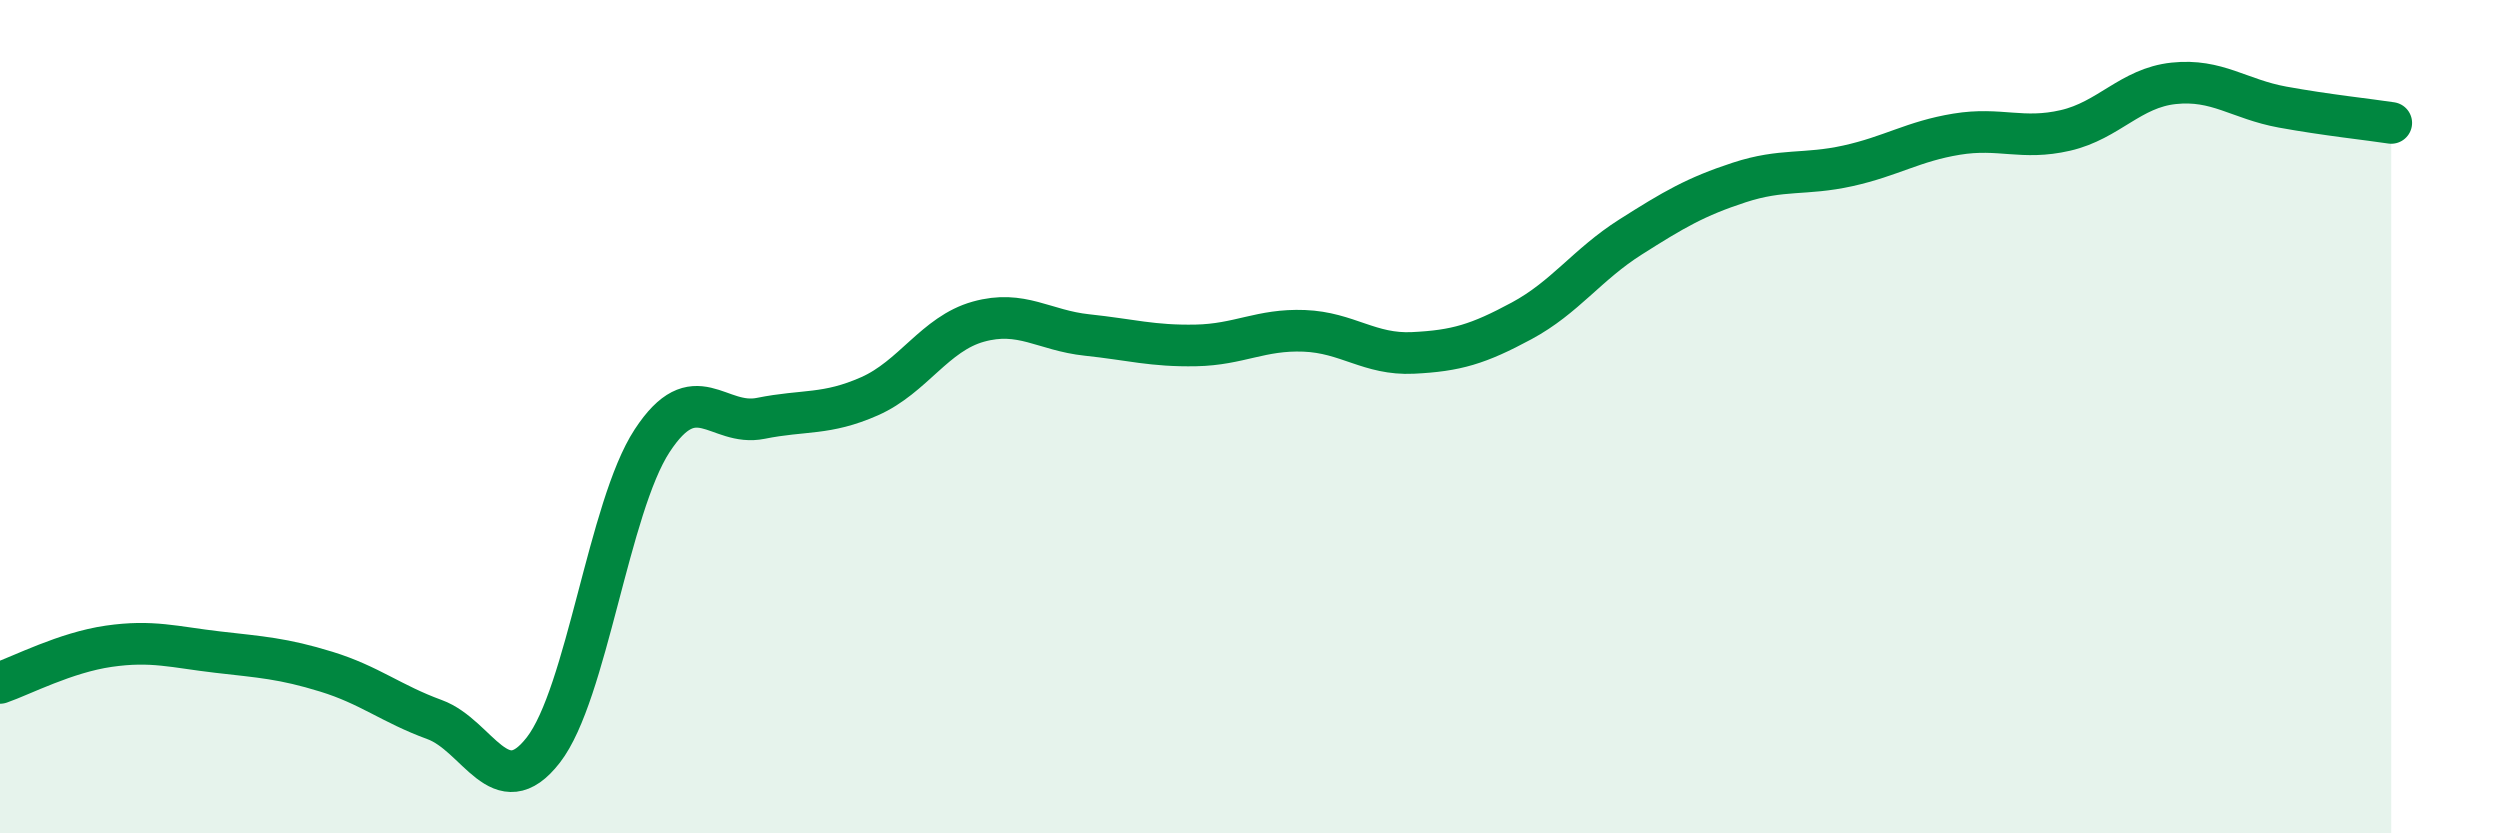
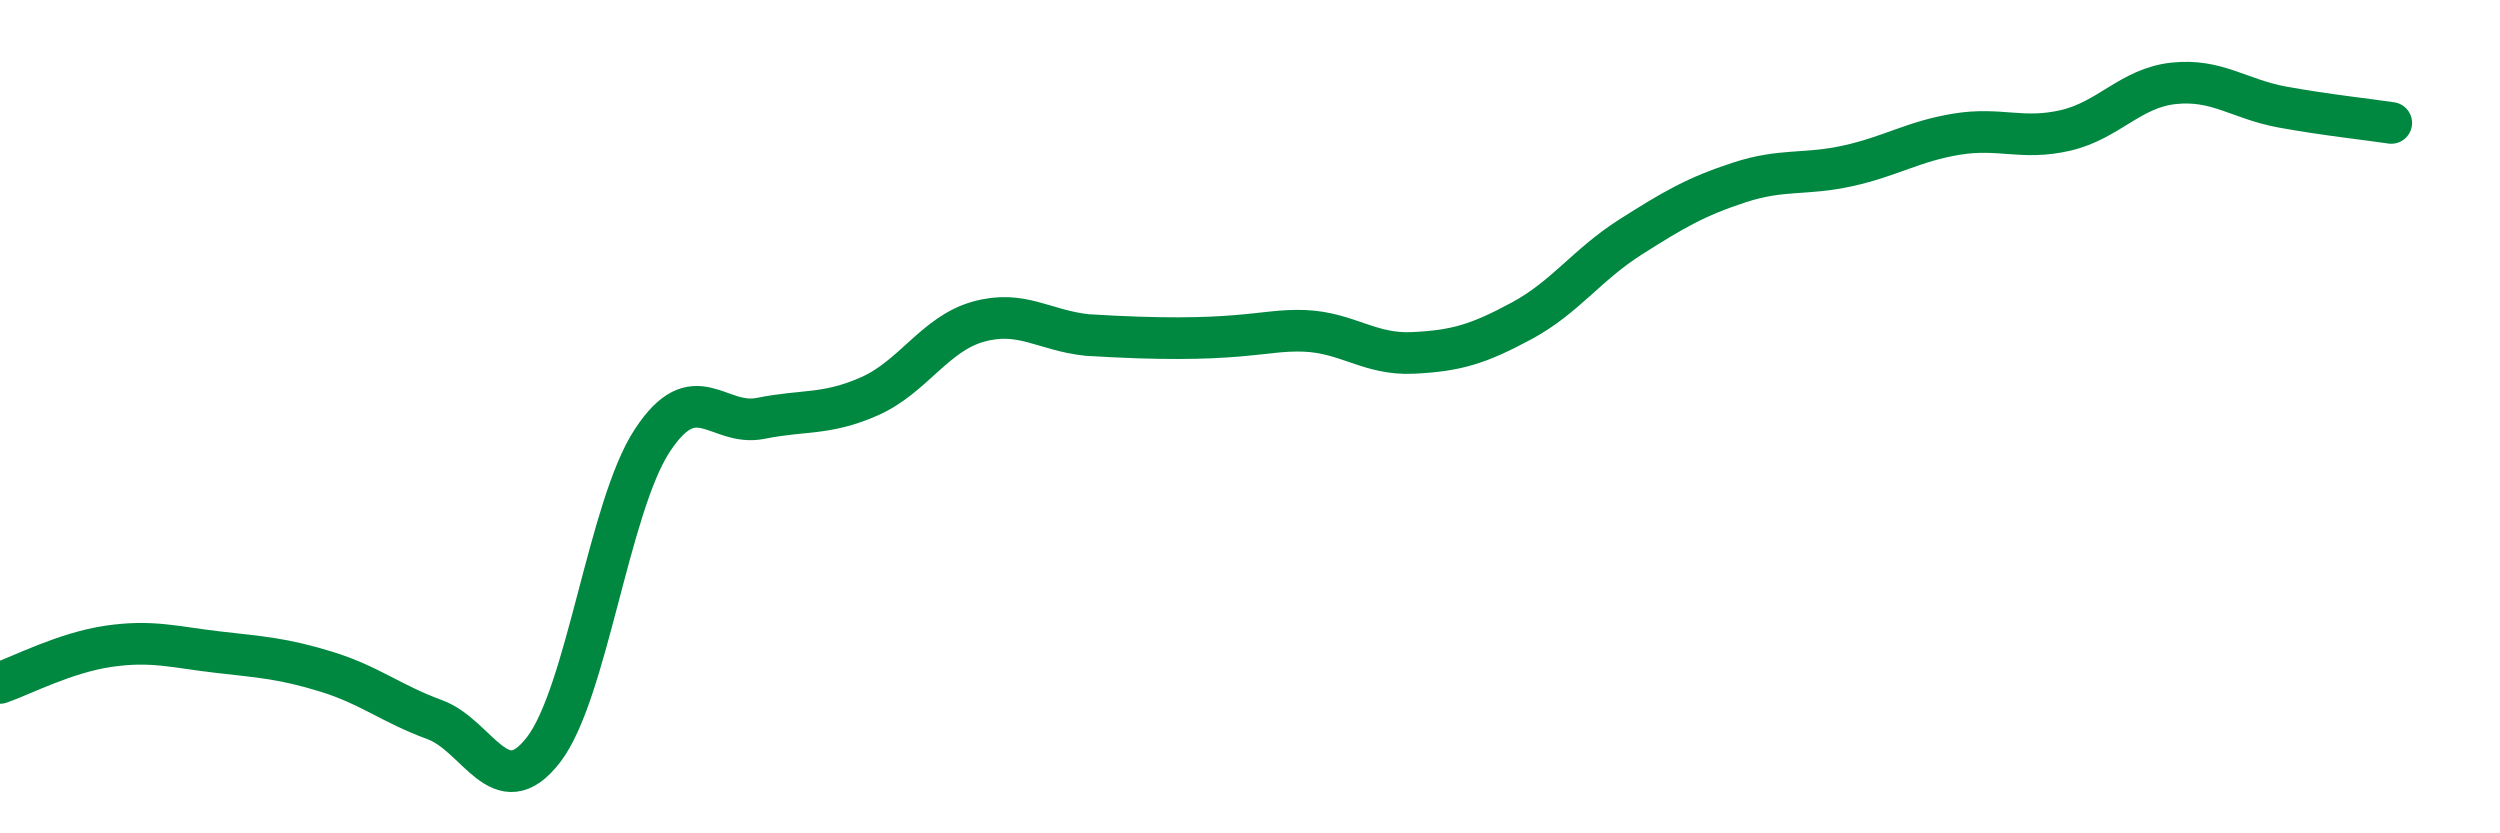
<svg xmlns="http://www.w3.org/2000/svg" width="60" height="20" viewBox="0 0 60 20">
-   <path d="M 0,16.39 C 0.52,16.21 1.57,15.66 2.61,15.51 C 3.65,15.36 4.18,15.53 5.22,15.65 C 6.26,15.77 6.79,15.8 7.83,16.12 C 8.87,16.44 9.39,16.89 10.43,17.27 C 11.47,17.65 12,19.34 13.04,18 C 14.08,16.66 14.61,12.17 15.65,10.58 C 16.69,8.99 17.22,10.25 18.26,10.04 C 19.3,9.83 19.83,9.97 20.87,9.51 C 21.91,9.05 22.44,8.01 23.48,7.72 C 24.52,7.43 25.05,7.93 26.09,8.04 C 27.13,8.15 27.66,8.31 28.7,8.29 C 29.74,8.27 30.26,7.9 31.3,7.94 C 32.34,7.98 32.87,8.52 33.91,8.47 C 34.95,8.42 35.48,8.26 36.52,7.7 C 37.56,7.14 38.09,6.35 39.13,5.69 C 40.17,5.03 40.7,4.72 41.74,4.38 C 42.78,4.04 43.31,4.21 44.35,3.98 C 45.39,3.75 45.92,3.39 46.96,3.22 C 48,3.05 48.53,3.37 49.57,3.13 C 50.61,2.89 51.13,2.11 52.17,2 C 53.21,1.89 53.74,2.38 54.78,2.57 C 55.82,2.76 56.87,2.87 57.39,2.95L57.39 20L0 20Z" fill="#008740" opacity="0.1" stroke-linecap="round" stroke-linejoin="round" />
-   <path d="M 0,16.39 C 0.52,16.21 1.57,15.66 2.61,15.51 C 3.65,15.36 4.18,15.53 5.22,15.65 C 6.26,15.77 6.79,15.8 7.83,16.12 C 8.87,16.44 9.39,16.89 10.43,17.27 C 11.47,17.65 12,19.34 13.04,18 C 14.08,16.66 14.61,12.17 15.65,10.58 C 16.69,8.99 17.22,10.25 18.26,10.04 C 19.3,9.83 19.83,9.97 20.87,9.51 C 21.91,9.05 22.44,8.01 23.48,7.72 C 24.52,7.43 25.05,7.93 26.09,8.04 C 27.13,8.15 27.66,8.31 28.7,8.29 C 29.74,8.27 30.26,7.9 31.3,7.94 C 32.34,7.98 32.87,8.52 33.91,8.47 C 34.95,8.42 35.48,8.26 36.52,7.7 C 37.56,7.14 38.09,6.35 39.13,5.69 C 40.17,5.03 40.7,4.72 41.74,4.38 C 42.78,4.04 43.31,4.21 44.35,3.98 C 45.39,3.75 45.92,3.39 46.96,3.22 C 48,3.05 48.53,3.37 49.57,3.13 C 50.61,2.89 51.13,2.11 52.17,2 C 53.21,1.89 53.74,2.38 54.78,2.57 C 55.82,2.76 56.87,2.87 57.39,2.95" stroke="#008740" stroke-width="1" fill="none" stroke-linecap="round" stroke-linejoin="round" />
+   <path d="M 0,16.39 C 0.52,16.21 1.57,15.66 2.61,15.51 C 3.65,15.36 4.18,15.53 5.22,15.65 C 6.26,15.77 6.79,15.8 7.83,16.12 C 8.87,16.44 9.39,16.89 10.43,17.27 C 11.47,17.65 12,19.34 13.04,18 C 14.08,16.66 14.61,12.17 15.65,10.58 C 16.69,8.99 17.22,10.25 18.26,10.04 C 19.3,9.83 19.83,9.97 20.87,9.51 C 21.91,9.05 22.44,8.01 23.48,7.72 C 24.52,7.43 25.05,7.93 26.09,8.04 C 29.74,8.27 30.26,7.9 31.3,7.94 C 32.34,7.98 32.87,8.52 33.91,8.47 C 34.95,8.42 35.48,8.26 36.52,7.7 C 37.56,7.14 38.09,6.35 39.13,5.69 C 40.17,5.03 40.7,4.72 41.74,4.38 C 42.78,4.04 43.31,4.21 44.35,3.98 C 45.39,3.75 45.92,3.39 46.96,3.22 C 48,3.05 48.53,3.37 49.57,3.13 C 50.61,2.89 51.13,2.11 52.17,2 C 53.21,1.89 53.74,2.38 54.78,2.57 C 55.82,2.76 56.87,2.87 57.39,2.95" stroke="#008740" stroke-width="1" fill="none" stroke-linecap="round" stroke-linejoin="round" />
</svg>